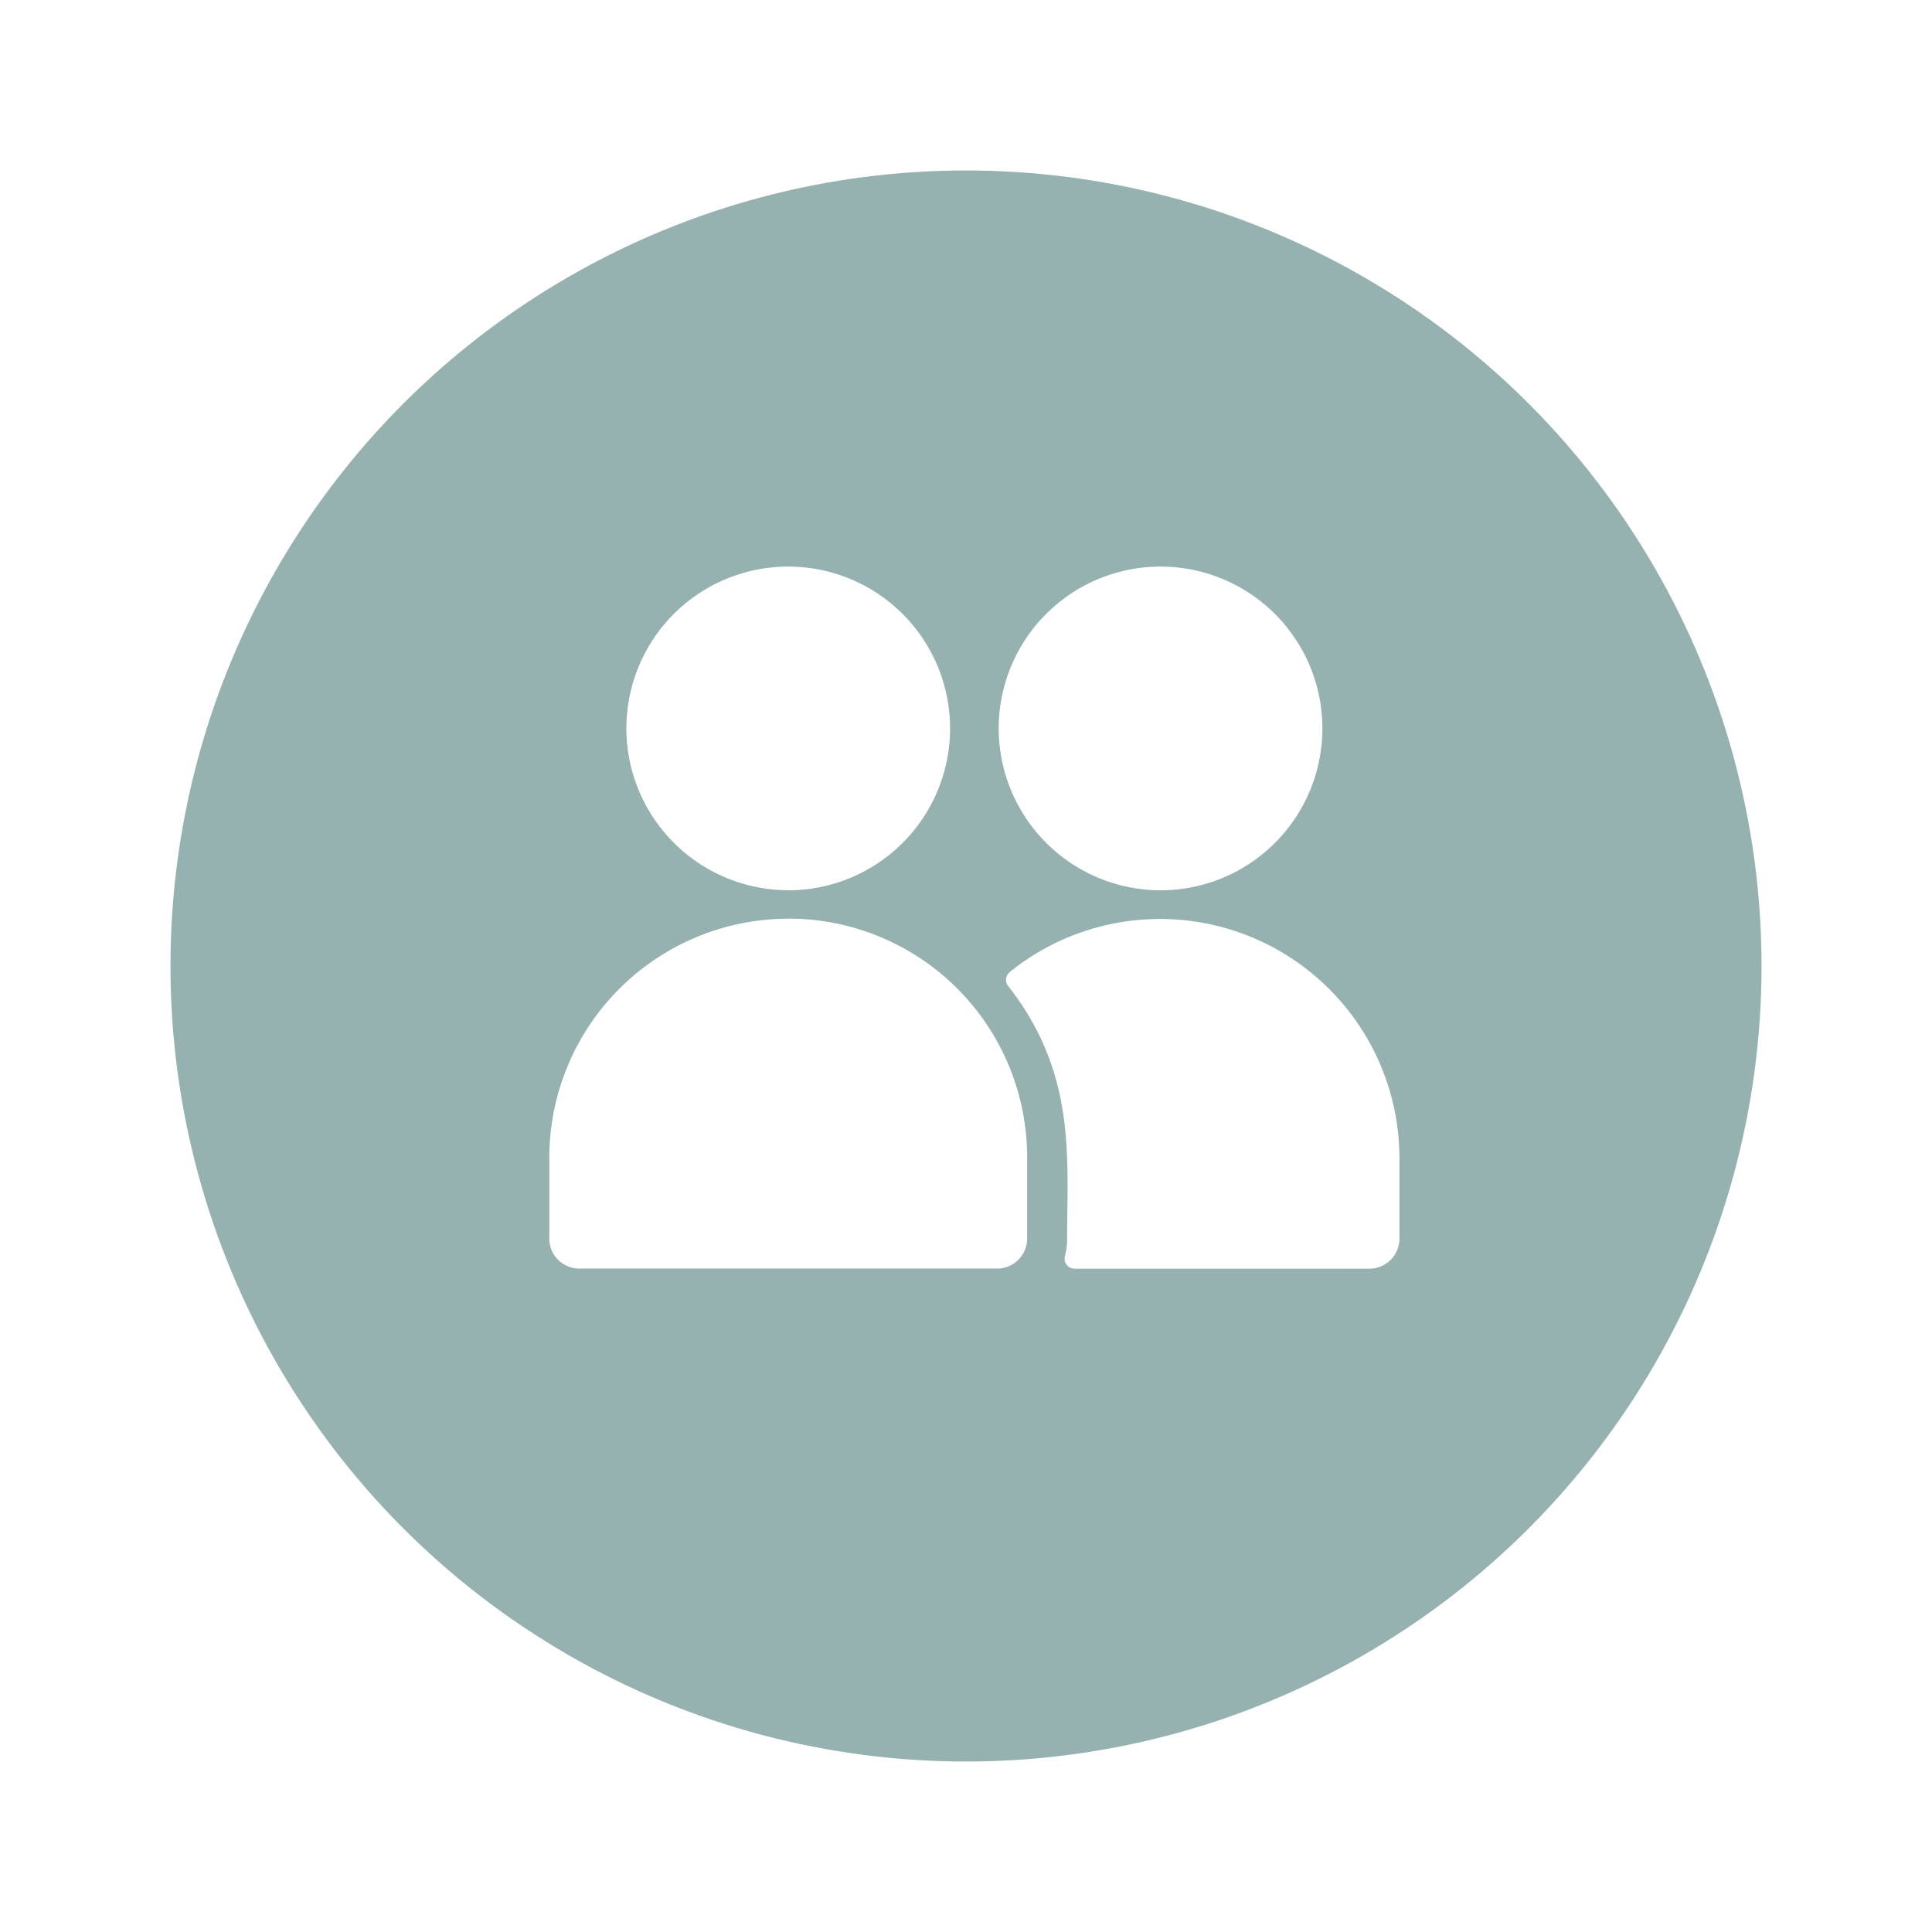
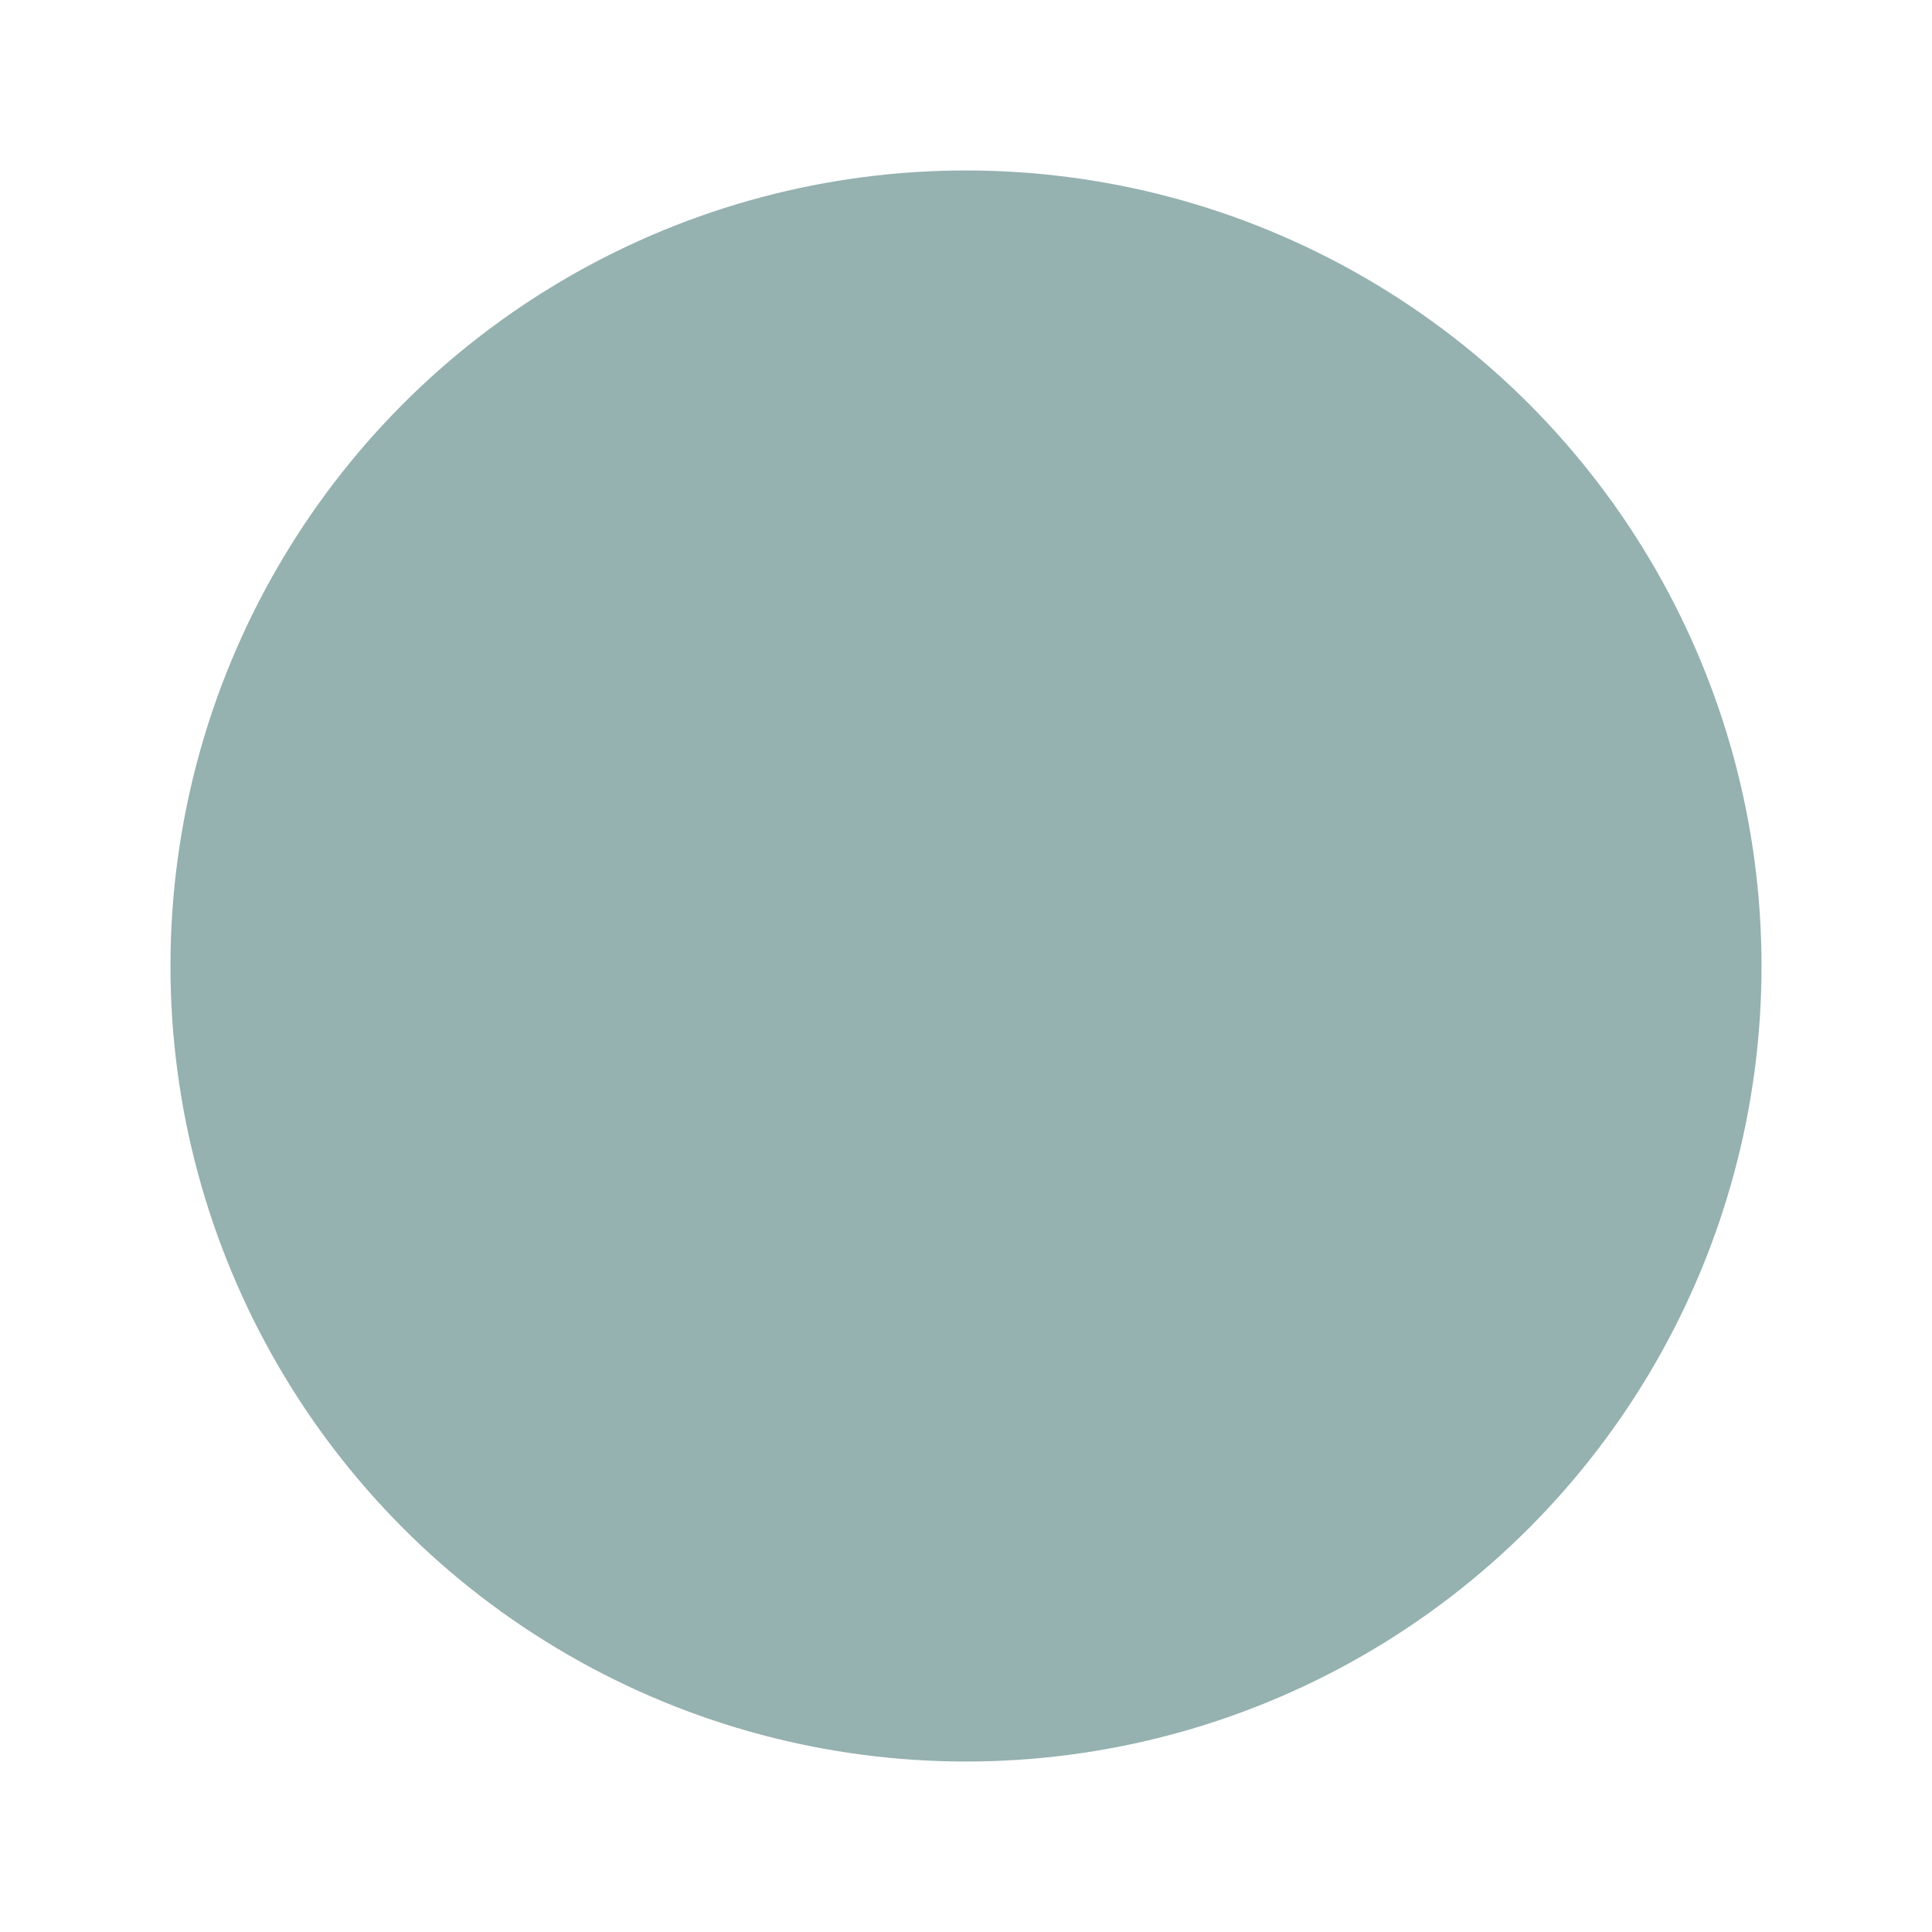
<svg xmlns="http://www.w3.org/2000/svg" width="102" height="102" viewBox="0 0 102 102">
  <defs>
    <filter id="Ellipse_3" x="0" y="0" width="102" height="102" filterUnits="userSpaceOnUse">
      <feOffset dy="3" input="SourceAlpha" />
      <feGaussianBlur stdDeviation="3" result="blur" />
      <feFlood flood-opacity="0.161" />
      <feComposite operator="in" in2="blur" />
      <feComposite in="SourceGraphic" />
    </filter>
    <clipPath id="clip-path">
-       <rect id="Rechteck_4" data-name="Rechteck 4" width="45" height="45" transform="translate(1077 393)" fill="#fff" />
-     </clipPath>
+       </clipPath>
  </defs>
  <g id="paar" transform="translate(-757 -268)">
    <g transform="matrix(1, 0, 0, 1, 757, 268)" filter="url(#Ellipse_3)">
      <circle id="Ellipse_3-2" data-name="Ellipse 3" cx="42" cy="42" r="42" transform="translate(9 6)" fill="#95b1b0" />
    </g>
    <g id="Gruppe_maskieren_4" data-name="Gruppe maskieren 4" transform="translate(-291 -99)" clip-path="url(#clip-path)">
      <g id="couple" transform="translate(1077 396.912)">
-         <path id="Pfad_13" data-name="Pfad 13" d="M12.615,21.449A8.545,8.545,0,1,0,4.069,12.9a8.555,8.555,0,0,0,8.545,8.545Zm19.657,0A8.545,8.545,0,1,0,23.726,12.9,8.555,8.555,0,0,0,32.271,21.449Zm-19.657,1.5A12.629,12.629,0,0,0,0,35.558v4.278a1.583,1.583,0,0,0,1.583,1.583H23.645a1.583,1.583,0,0,0,1.583-1.583V35.558A12.6,12.6,0,0,0,12.615,22.944Zm11.69,2.823a.528.528,0,0,0-.076.734c3.611,4.606,3.11,9.059,3.11,13.335a3.68,3.68,0,0,1-.118.927.526.526,0,0,0,.511.657H43.3a1.583,1.583,0,0,0,1.583-1.583V35.558A12.64,12.64,0,0,0,24.305,25.767Z" transform="translate(0 -4.358)" fill="#fff" />
-       </g>
+         </g>
    </g>
  </g>
</svg>